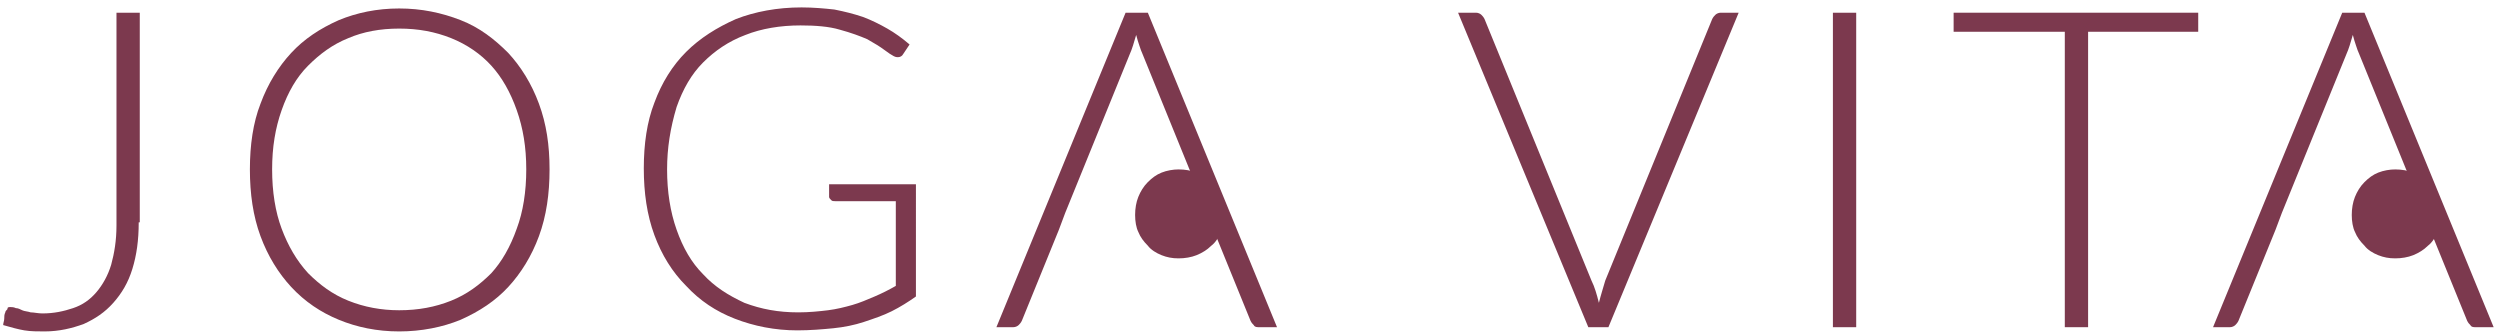
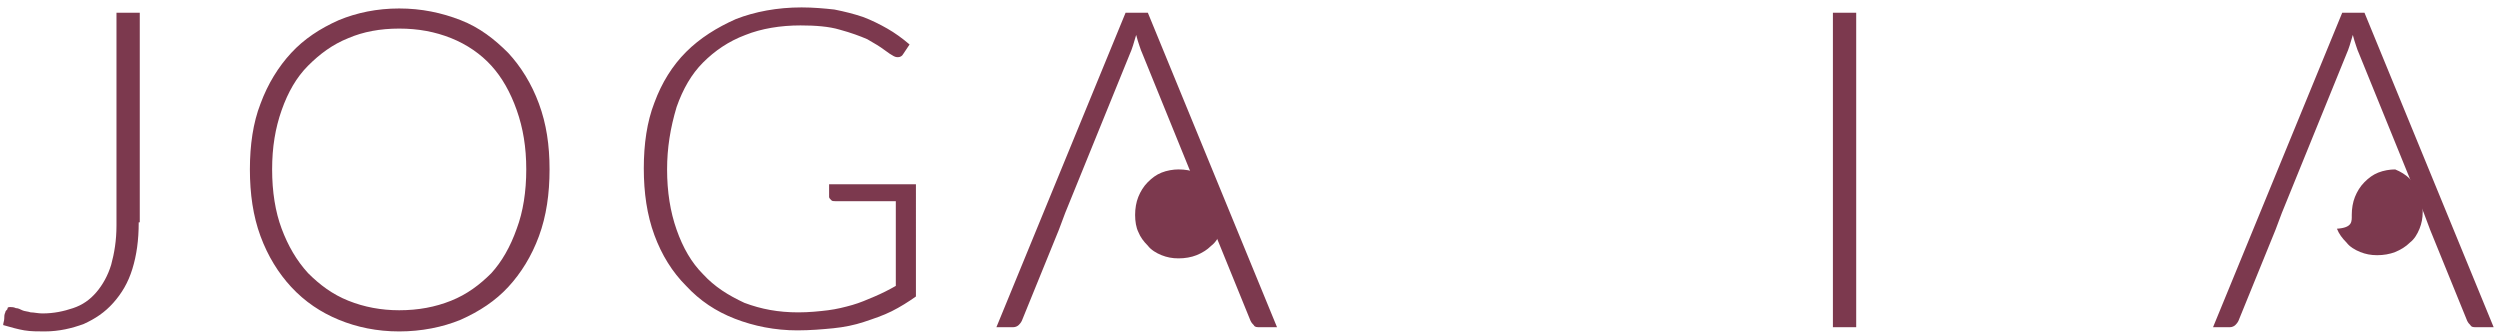
<svg xmlns="http://www.w3.org/2000/svg" version="1.1" id="Layer_1" x="0px" y="0px" viewBox="0 0 236.1 31.6" style="enable-background:new 0 0 236.1 31.6;" xml:space="preserve">
  <style type="text/css"> .st0{fill:#7C394E;} </style>
  <path class="st0" d="M13.1,21c0,1.7-0.2,3.1-0.6,4.4c-0.4,1.3-1,2.3-1.8,3.2c-0.8,0.9-1.7,1.5-2.8,2c-1.1,0.4-2.3,0.7-3.7,0.7 c-0.6,0-1.3,0-1.9-0.1c-0.6-0.1-1.3-0.3-2-0.5c0-0.2,0.1-0.4,0.1-0.6c0-0.2,0-0.4,0.1-0.6c0-0.1,0.1-0.2,0.2-0.3C0.7,29,0.8,29,1,29 c0.1,0,0.3,0,0.5,0.1c0.2,0,0.4,0.1,0.6,0.2c0.2,0.1,0.5,0.1,0.8,0.2c0.3,0,0.7,0.1,1.1,0.1c1.1,0,2-0.2,2.9-0.5 c0.9-0.3,1.6-0.8,2.2-1.5c0.6-0.7,1.1-1.6,1.4-2.6c0.3-1.1,0.5-2.3,0.5-3.7V1.2h2.2V21z" />
  <path class="st0" d="M51.9,16c0,2.3-0.3,4.4-1,6.3c-0.7,1.9-1.7,3.5-2.9,4.8c-1.2,1.3-2.7,2.3-4.5,3.1c-1.7,0.7-3.7,1.1-5.8,1.1 c-2.1,0-4-0.4-5.7-1.1c-1.7-0.7-3.2-1.7-4.5-3.1c-1.2-1.3-2.2-2.9-2.9-4.8c-0.7-1.9-1-4-1-6.3c0-2.3,0.3-4.4,1-6.2 c0.7-1.9,1.7-3.5,2.9-4.8c1.2-1.3,2.7-2.3,4.5-3.1c1.7-0.7,3.6-1.1,5.7-1.1c2.1,0,4,0.4,5.8,1.1C45.3,2.6,46.7,3.7,48,5 c1.2,1.3,2.2,2.9,2.9,4.8C51.6,11.7,51.9,13.7,51.9,16z M49.7,16c0-2.1-0.3-3.9-0.9-5.6c-0.6-1.7-1.4-3.1-2.4-4.2 c-1-1.1-2.3-2-3.8-2.6c-1.5-0.6-3.1-0.9-4.9-0.9c-1.8,0-3.4,0.3-4.8,0.9c-1.5,0.6-2.7,1.5-3.8,2.6c-1.1,1.1-1.9,2.5-2.5,4.2 c-0.6,1.7-0.9,3.5-0.9,5.6c0,2.1,0.3,4,0.9,5.6c0.6,1.6,1.4,3,2.5,4.2c1.1,1.1,2.3,2,3.8,2.6c1.5,0.6,3.1,0.9,4.8,0.9 c1.8,0,3.4-0.3,4.9-0.9c1.5-0.6,2.7-1.5,3.8-2.6c1-1.1,1.8-2.5,2.4-4.2C49.4,20,49.7,18.1,49.7,16z" />
  <path class="st0" d="M75.4,29.5c1,0,2-0.1,2.8-0.2c0.8-0.1,1.6-0.3,2.3-0.5c0.7-0.2,1.4-0.5,2.1-0.8c0.7-0.3,1.3-0.6,2-1v-8h-5.7 c-0.2,0-0.3,0-0.4-0.1c-0.1-0.1-0.2-0.2-0.2-0.3v-1.2h8.2V28c-0.7,0.5-1.5,1-2.3,1.4c-0.8,0.4-1.7,0.7-2.6,1 c-0.9,0.3-1.9,0.5-2.9,0.6c-1,0.1-2.2,0.2-3.4,0.2c-2.1,0-4.1-0.4-5.9-1.1c-1.8-0.7-3.3-1.7-4.6-3.1c-1.3-1.3-2.3-2.9-3-4.8 c-0.7-1.9-1-4-1-6.3c0-2.3,0.3-4.4,1-6.2c0.7-1.9,1.7-3.5,3-4.8c1.3-1.3,2.9-2.3,4.7-3.1c1.8-0.7,3.9-1.1,6.2-1.1 c1.1,0,2.2,0.1,3.1,0.2c1,0.2,1.8,0.4,2.7,0.7c0.8,0.3,1.6,0.7,2.3,1.1c0.7,0.4,1.4,0.9,2.1,1.5l-0.6,0.9c-0.1,0.2-0.3,0.3-0.5,0.3 c-0.1,0-0.2,0-0.4-0.1c-0.2-0.1-0.5-0.3-0.9-0.6c-0.4-0.3-0.9-0.6-1.6-1c-0.7-0.3-1.5-0.6-2.6-0.9c-1-0.3-2.3-0.4-3.7-0.4 c-1.9,0-3.7,0.3-5.2,0.9c-1.6,0.6-2.9,1.5-4,2.6c-1.1,1.1-1.9,2.5-2.5,4.2C63.3,12.1,63,14,63,16c0,2.1,0.3,4,0.9,5.7 c0.6,1.7,1.4,3.1,2.5,4.2c1.1,1.2,2.4,2,3.9,2.7C71.9,29.2,73.5,29.5,75.4,29.5z" />
  <path class="st0" d="M114,20.1l-6.1-15c-0.1-0.2-0.2-0.5-0.3-0.8c-0.1-0.3-0.2-0.6-0.3-1c-0.1,0.3-0.2,0.7-0.3,1 c-0.1,0.3-0.2,0.6-0.3,0.8l-6.1,15l-0.6,1.6l-3.5,8.6c-0.1,0.2-0.2,0.3-0.3,0.4c-0.1,0.1-0.3,0.2-0.5,0.2h-1.6l12.2-29.7h2.1 l12.2,29.7h-1.7c-0.2,0-0.4,0-0.5-0.2c-0.1-0.1-0.2-0.2-0.3-0.4l-3.5-8.6L114,20.1z" />
-   <path class="st0" d="M137.7,1.2h1.7c0.2,0,0.4,0.1,0.5,0.2c0.1,0.1,0.2,0.2,0.3,0.4l10.1,24.7c0.3,0.6,0.5,1.3,0.7,2.1 c0.2-0.8,0.4-1.4,0.6-2.1l10.1-24.7c0.1-0.2,0.2-0.3,0.3-0.4c0.1-0.1,0.3-0.2,0.5-0.2h1.7l-12.3,29.7h-1.9L137.7,1.2z" />
  <path class="st0" d="M175.3,30.9h-2.2V1.2h2.2V30.9z" />
-   <path class="st0" d="M207.6,1.2V3h-10.4v27.9H195V3h-10.5V1.2H207.6z" />
  <path class="st0" d="M214.9,21.7l-3.5,8.6c-0.1,0.2-0.2,0.3-0.3,0.4c-0.1,0.1-0.3,0.2-0.5,0.2H209l12.2-29.7h2.1l12.2,29.7h-1.7 c-0.2,0-0.4,0-0.5-0.2c-0.1-0.1-0.2-0.2-0.3-0.4l-3.5-8.6l-0.6-1.6l-6.1-15c-0.1-0.2-0.2-0.5-0.3-0.8c-0.1-0.3-0.2-0.6-0.3-1 c-0.1,0.3-0.2,0.7-0.3,1c-0.1,0.3-0.2,0.6-0.3,0.8l-6.1,15L214.9,21.7z" />
  <g>
    <path class="st0" d="M107.2,20.3c0-0.6,0.1-1.2,0.3-1.7c0.2-0.5,0.5-1,0.9-1.4c0.4-0.4,0.8-0.7,1.3-0.9c0.5-0.2,1.1-0.3,1.6-0.3 c0.6,0,1.2,0.1,1.7,0.3c0.5,0.2,1,0.5,1.4,0.9c0.4,0.4,0.7,0.9,0.9,1.4c0.2,0.5,0.3,1.1,0.3,1.7c0,0.6-0.1,1.1-0.3,1.6 c-0.2,0.5-0.5,1-0.9,1.3c-0.4,0.4-0.9,0.7-1.4,0.9c-0.5,0.2-1.1,0.3-1.7,0.3c-0.6,0-1.1-0.1-1.6-0.3c-0.5-0.2-1-0.5-1.3-0.9 c-0.4-0.4-0.7-0.8-0.9-1.3C107.3,21.5,107.2,20.9,107.2,20.3z" />
  </g>
  <g>
-     <path class="st0" d="M222.1,20.3c0-0.6,0.1-1.2,0.3-1.7c0.2-0.5,0.5-1,0.9-1.4c0.4-0.4,0.8-0.7,1.3-0.9c0.5-0.2,1.1-0.3,1.6-0.3 c0.6,0,1.2,0.1,1.7,0.3c0.5,0.2,1,0.5,1.4,0.9c0.4,0.4,0.7,0.9,0.9,1.4c0.2,0.5,0.3,1.1,0.3,1.7c0,0.6-0.1,1.1-0.3,1.6 c-0.2,0.5-0.5,1-0.9,1.3c-0.4,0.4-0.9,0.7-1.4,0.9c-0.5,0.2-1.1,0.3-1.7,0.3c-0.6,0-1.1-0.1-1.6-0.3c-0.5-0.2-1-0.5-1.3-0.9 c-0.4-0.4-0.7-0.8-0.9-1.3C222.2,21.5,222.1,20.9,222.1,20.3z" />
+     <path class="st0" d="M222.1,20.3c0-0.6,0.1-1.2,0.3-1.7c0.2-0.5,0.5-1,0.9-1.4c0.4-0.4,0.8-0.7,1.3-0.9c0.5-0.2,1.1-0.3,1.6-0.3 c0.5,0.2,1,0.5,1.4,0.9c0.4,0.4,0.7,0.9,0.9,1.4c0.2,0.5,0.3,1.1,0.3,1.7c0,0.6-0.1,1.1-0.3,1.6 c-0.2,0.5-0.5,1-0.9,1.3c-0.4,0.4-0.9,0.7-1.4,0.9c-0.5,0.2-1.1,0.3-1.7,0.3c-0.6,0-1.1-0.1-1.6-0.3c-0.5-0.2-1-0.5-1.3-0.9 c-0.4-0.4-0.7-0.8-0.9-1.3C222.2,21.5,222.1,20.9,222.1,20.3z" />
  </g>
</svg>